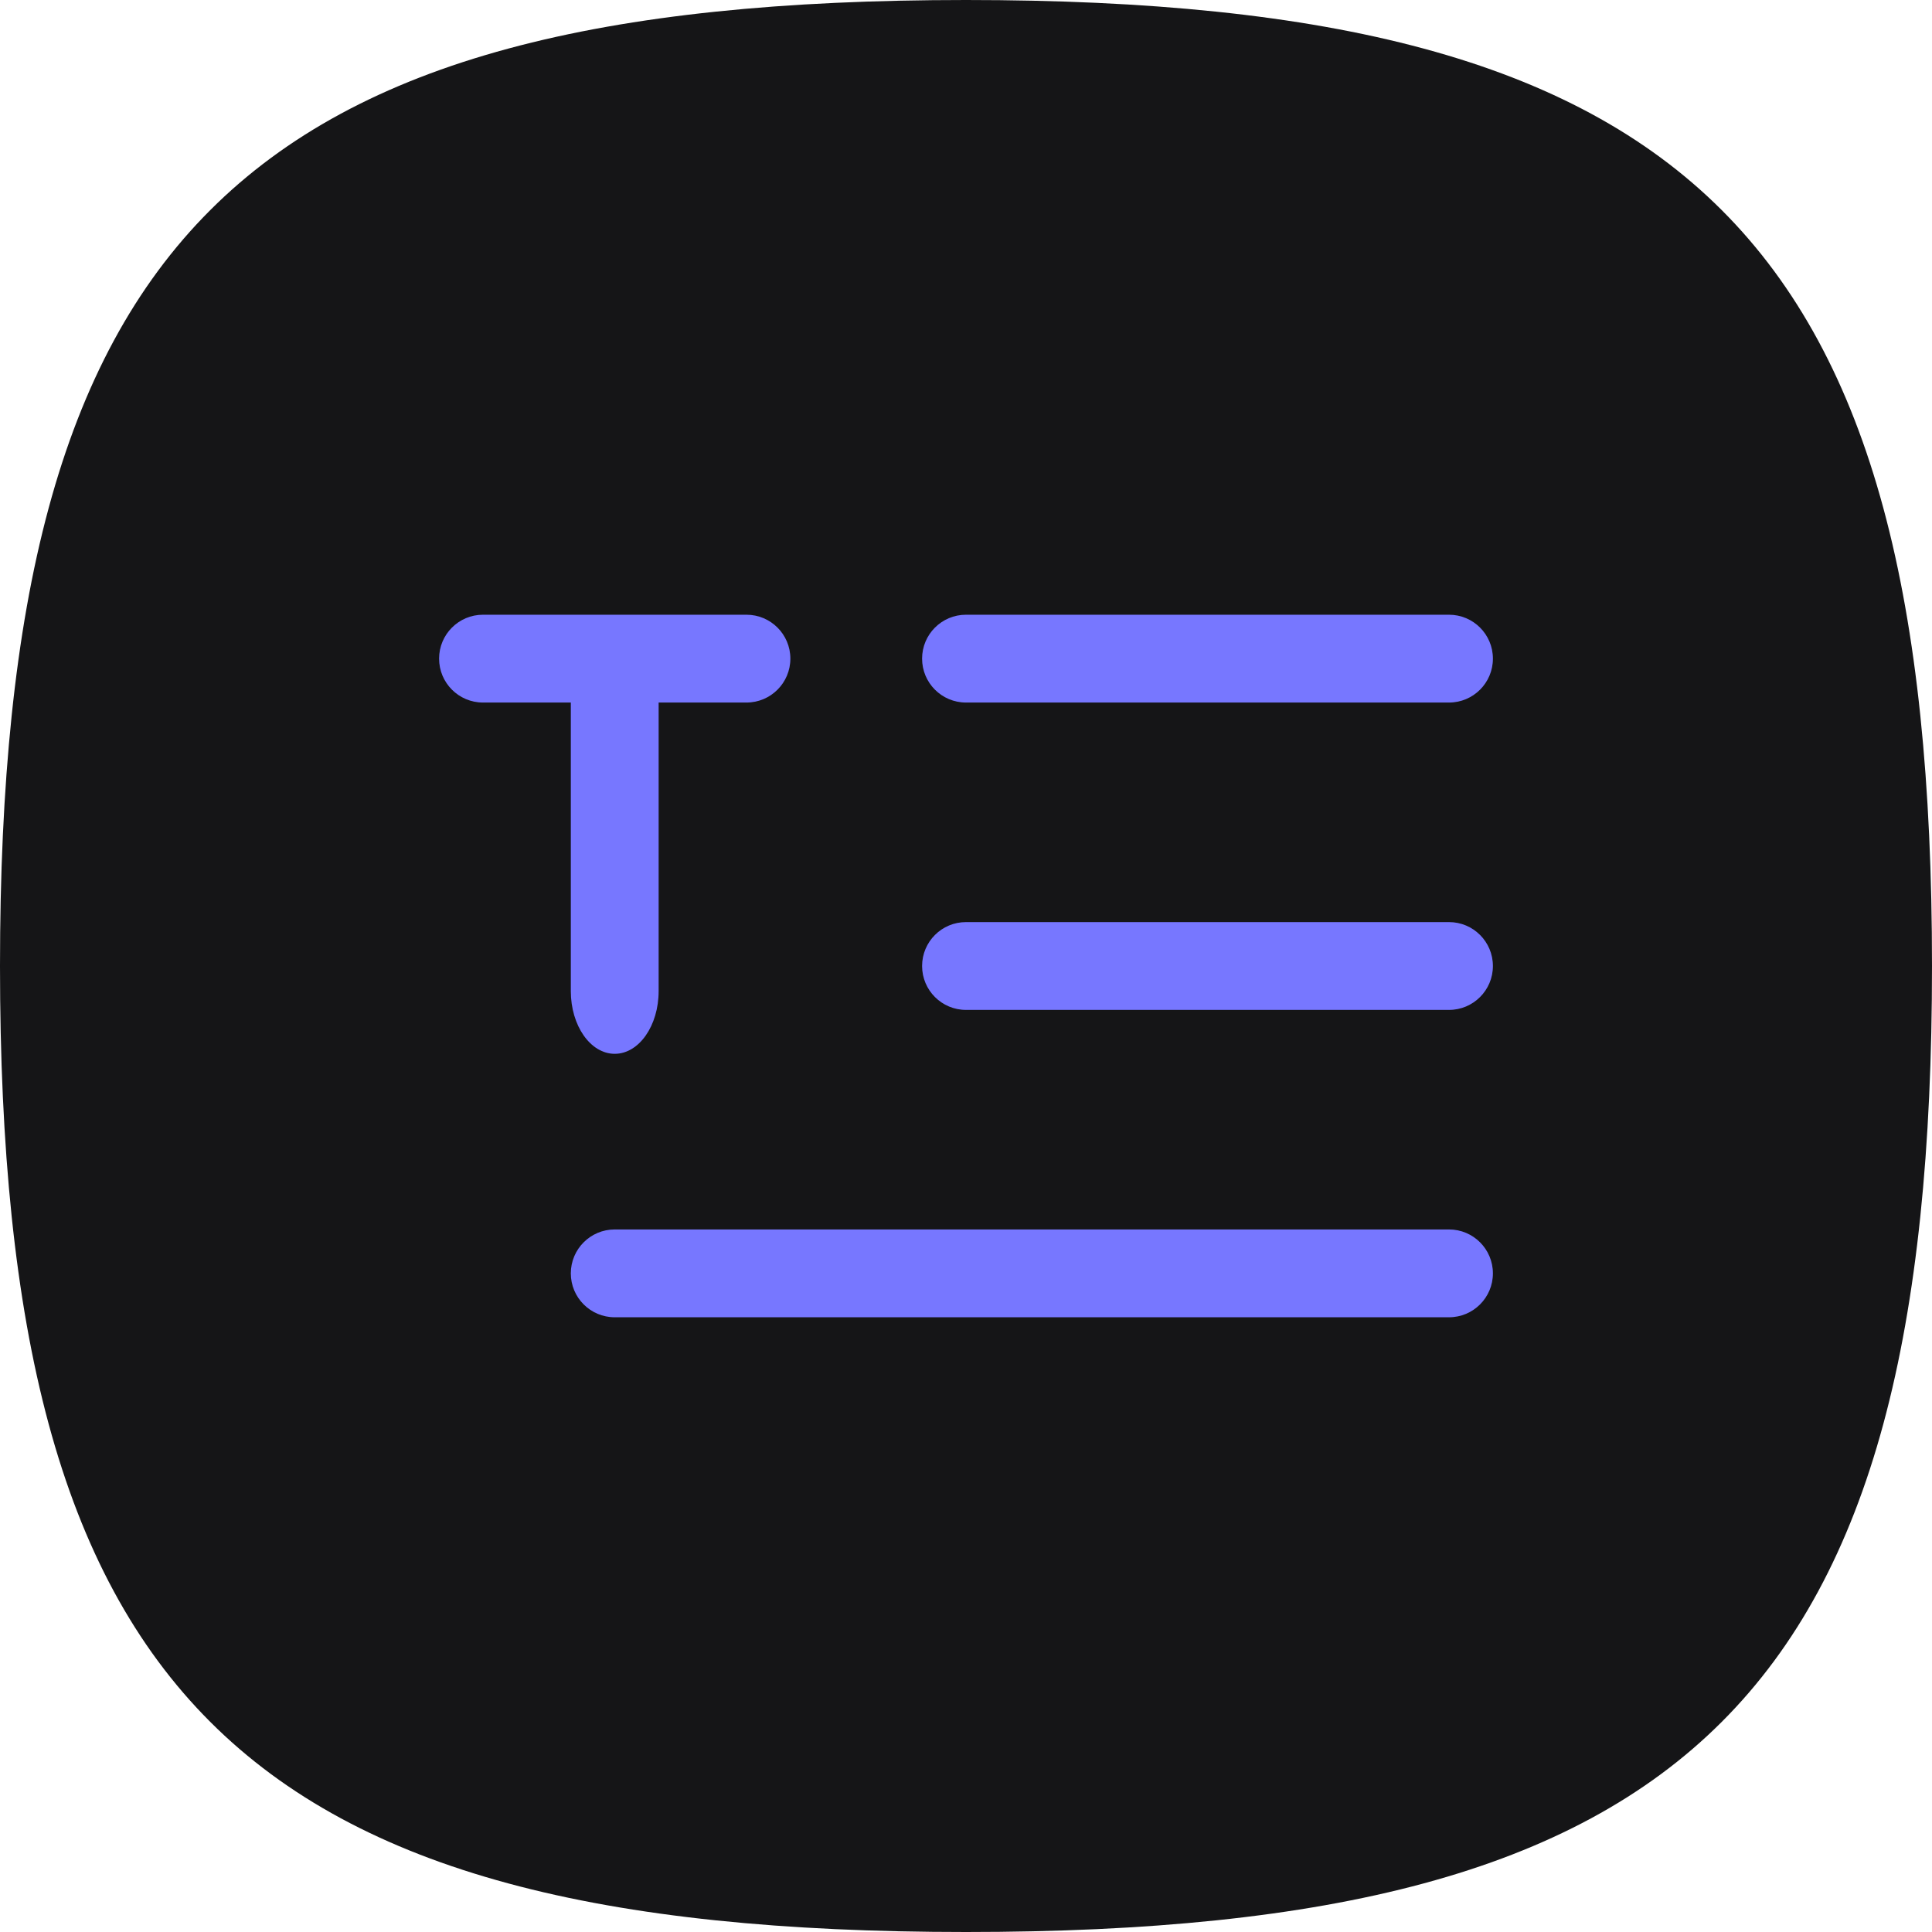
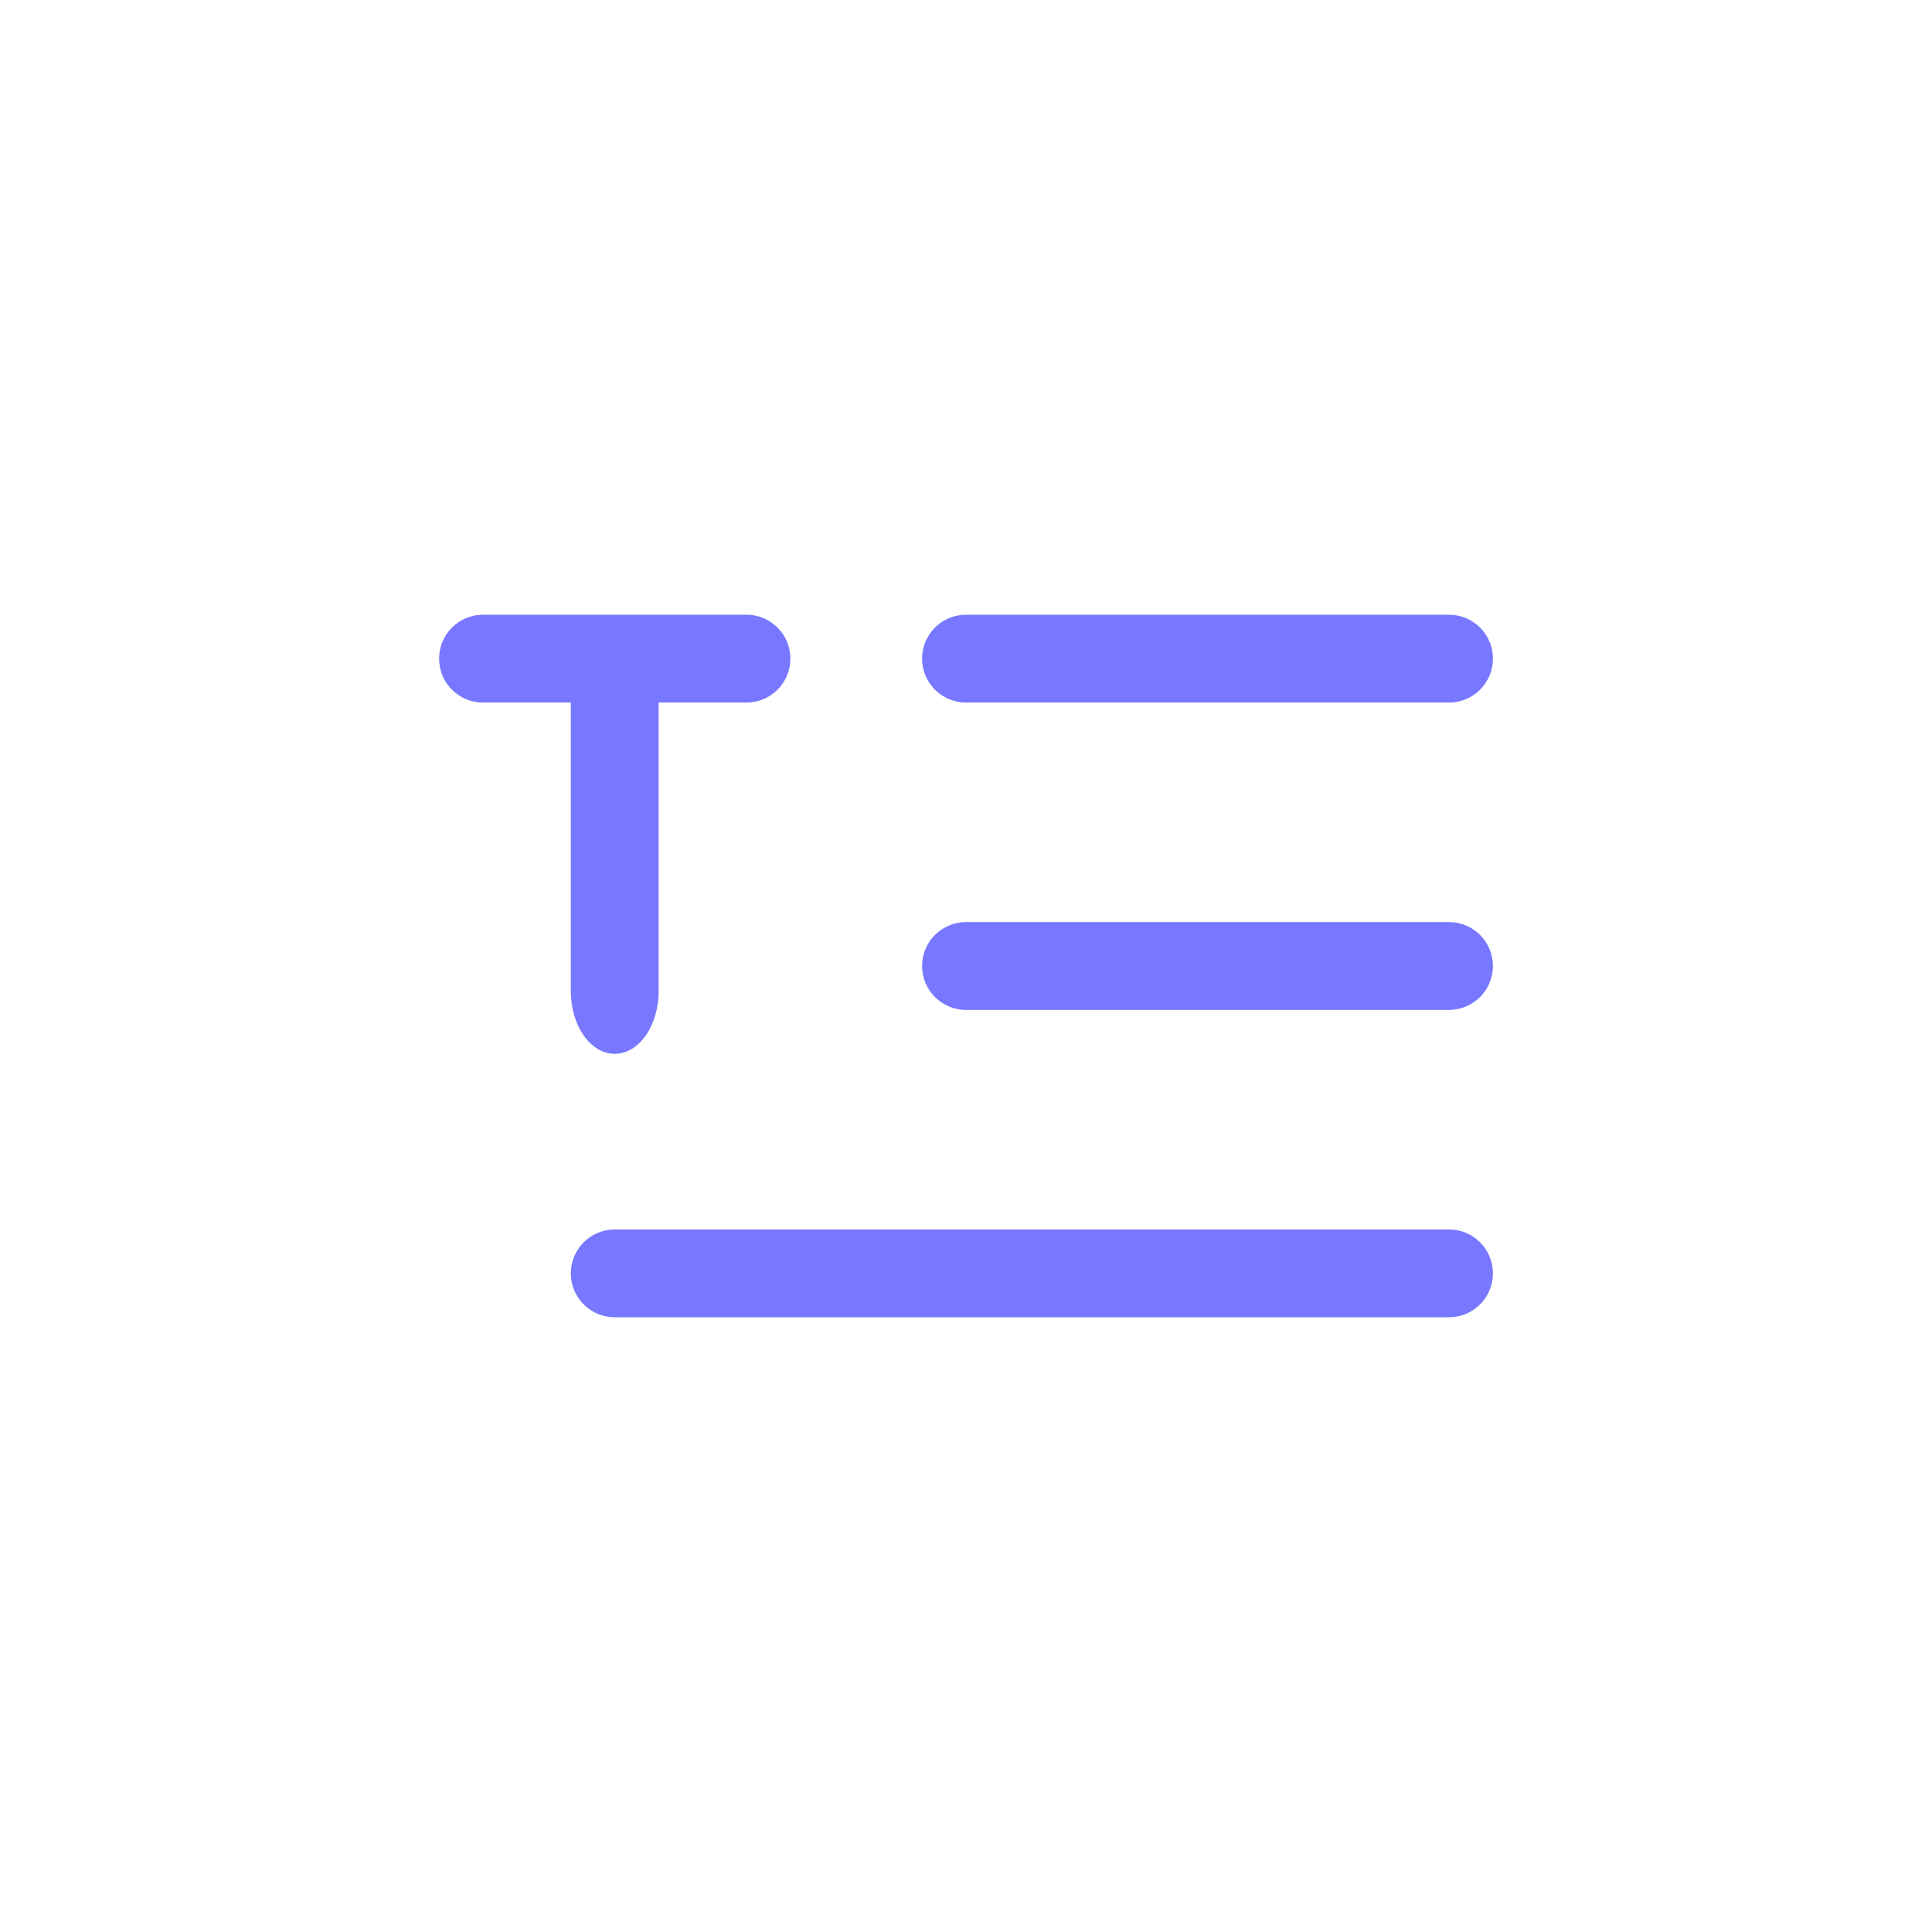
<svg xmlns="http://www.w3.org/2000/svg" width="88px" height="88px" viewBox="0 0 88 88" version="1.1">
  <title>Styles</title>
  <desc>Created with Sketch.</desc>
  <g id="Page-1" stroke="none" stroke-width="1" fill="none" fill-rule="evenodd">
    <g id="usedetails.com" transform="translate(-376, -1506)" fill-rule="nonzero">
      <g id="What's-inside" transform="translate(0, 1216)">
        <g id="Styles" transform="translate(376, 290)">
-           <path d="M44,88 C77.137,88 88,77.137 88,44 C88,10.863 77.137,0 44,0 C10.863,0 1.8189894e-12,10.863 1.8189894e-12,44 C1.8189894e-12,77.137 10.863,88 44,88 Z" id="Oval" fill="#151517" />
          <path d="M30,32 L30,45.143 C30,46.721 29.105,48 28,48 C26.895,48 26,46.721 26,45.143 L26,32 L22,32 C20.895,32 20,31.105 20,30 C20,28.895 20.895,28 22,28 L34,28 C35.105,28 36,28.895 36,30 C36,31.105 35.105,32 34,32 L30,32 Z M44,28 L66,28 C67.105,28 68,28.895 68,30 C68,31.105 67.105,32 66,32 L44,32 C42.895,32 42,31.105 42,30 C42,28.895 42.895,28 44,28 Z M44,42 L66,42 C67.105,42 68,42.895 68,44 C68,45.105 67.105,46 66,46 L44,46 C42.895,46 42,45.105 42,44 C42,42.895 42.895,42 44,42 Z M28,56 L66,56 C67.105,56 68,56.895 68,58 C68,59.105 67.105,60 66,60 L28,60 C26.895,60 26,59.105 26,58 C26,56.895 26.895,56 28,56 Z" id="Shape" fill="#7777FF" />
        </g>
      </g>
    </g>
  </g>
</svg>